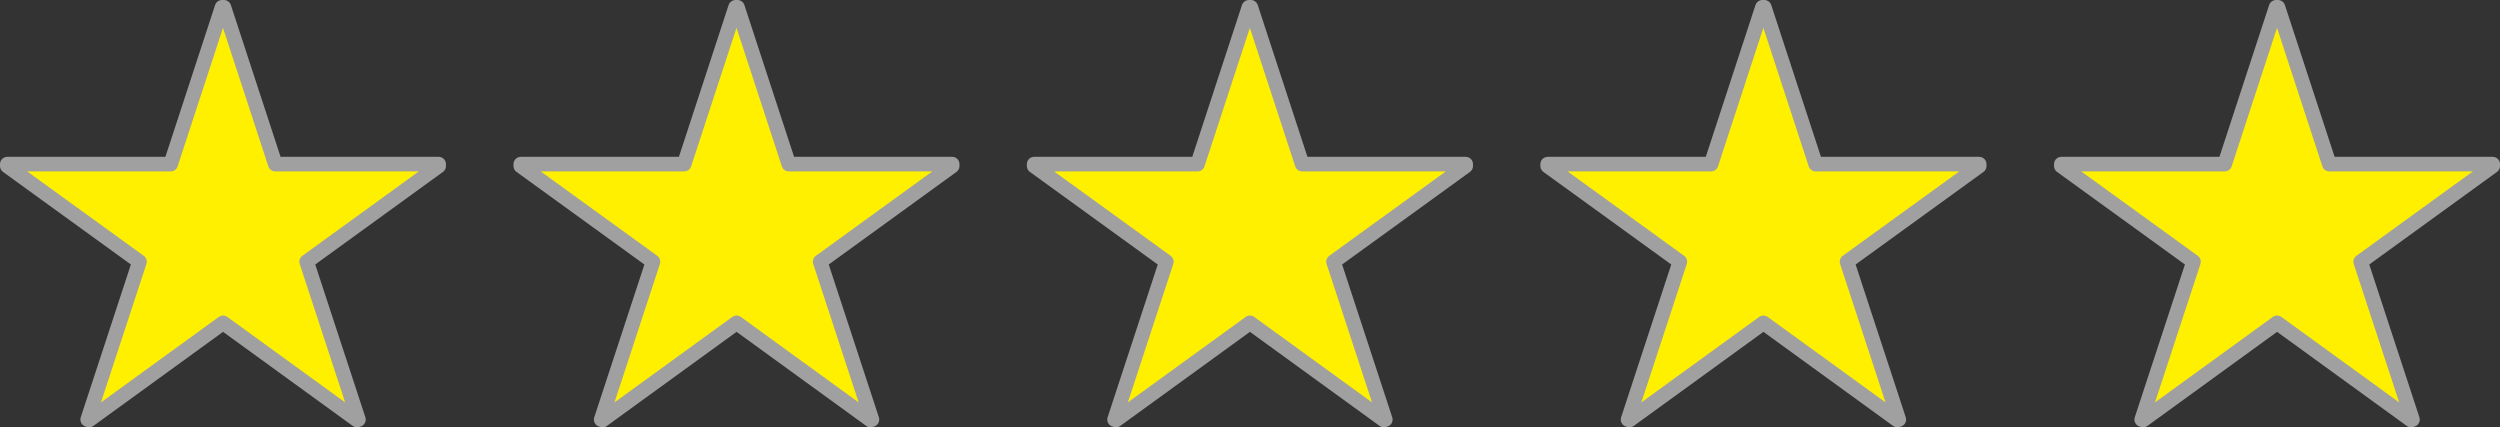
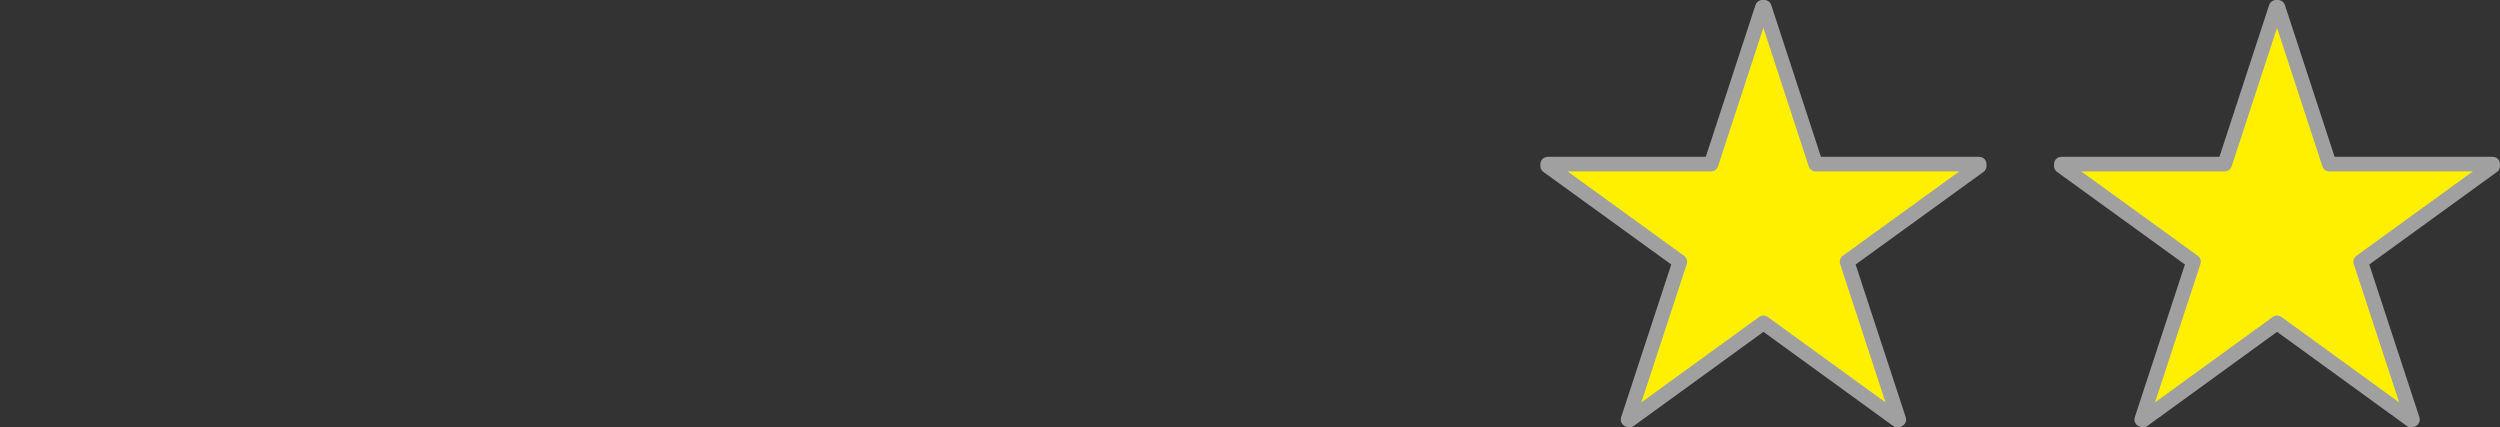
<svg xmlns="http://www.w3.org/2000/svg" id="_レイヤー_2" viewBox="0 0 171.37 29.29">
  <rect x="0" y="0" width="171.37" height="29.29" fill="#333333" stroke="none" />
  <defs>
    <style>.cls-1{fill:#fff000;stroke:#a0a0a0;stroke-linecap:round;stroke-linejoin:round;}</style>
  </defs>
  <g id="_レイヤー_2-2">
    <g>
-       <path class="cls-1" d="m18.87,11.25h11.2v.13l-9.05,6.56,3.55,10.82-.1.03-9.18-6.66-9.18,6.66-.1-.03,3.55-10.82L.5,11.38v-.13h11.2L15.22.5h.13l3.52,10.75Z" />
-       <path class="cls-1" d="m54.07,11.25h11.2v.13l-9.05,6.56,3.55,10.82-.1.03-9.18-6.66-9.18,6.66-.1-.03,3.55-10.82-9.06-6.56v-.13h11.2l3.52-10.75h.13l3.52,10.75Z" />
-       <path class="cls-1" d="m89.27,11.25h11.2v.13l-9.06,6.56,3.55,10.82-.1.03-9.18-6.66-9.18,6.66-.1-.03,3.55-10.82-9.06-6.56v-.13h11.2l3.52-10.75h.13l3.52,10.75Z" />
      <path class="cls-1" d="m124.47,11.25h11.2v.13l-9.06,6.56,3.55,10.82-.1.03-9.18-6.66-9.18,6.66-.1-.03,3.55-10.82-9.06-6.56v-.13h11.2l3.52-10.75h.13l3.52,10.75Z" />
      <path class="cls-1" d="m159.67,11.25h11.2v.13l-9.05,6.56,3.55,10.82-.1.03-9.18-6.66-9.18,6.66-.1-.03,3.55-10.82-9.06-6.56v-.13h11.2l3.52-10.75h.13l3.52,10.75Z" />
    </g>
  </g>
</svg>